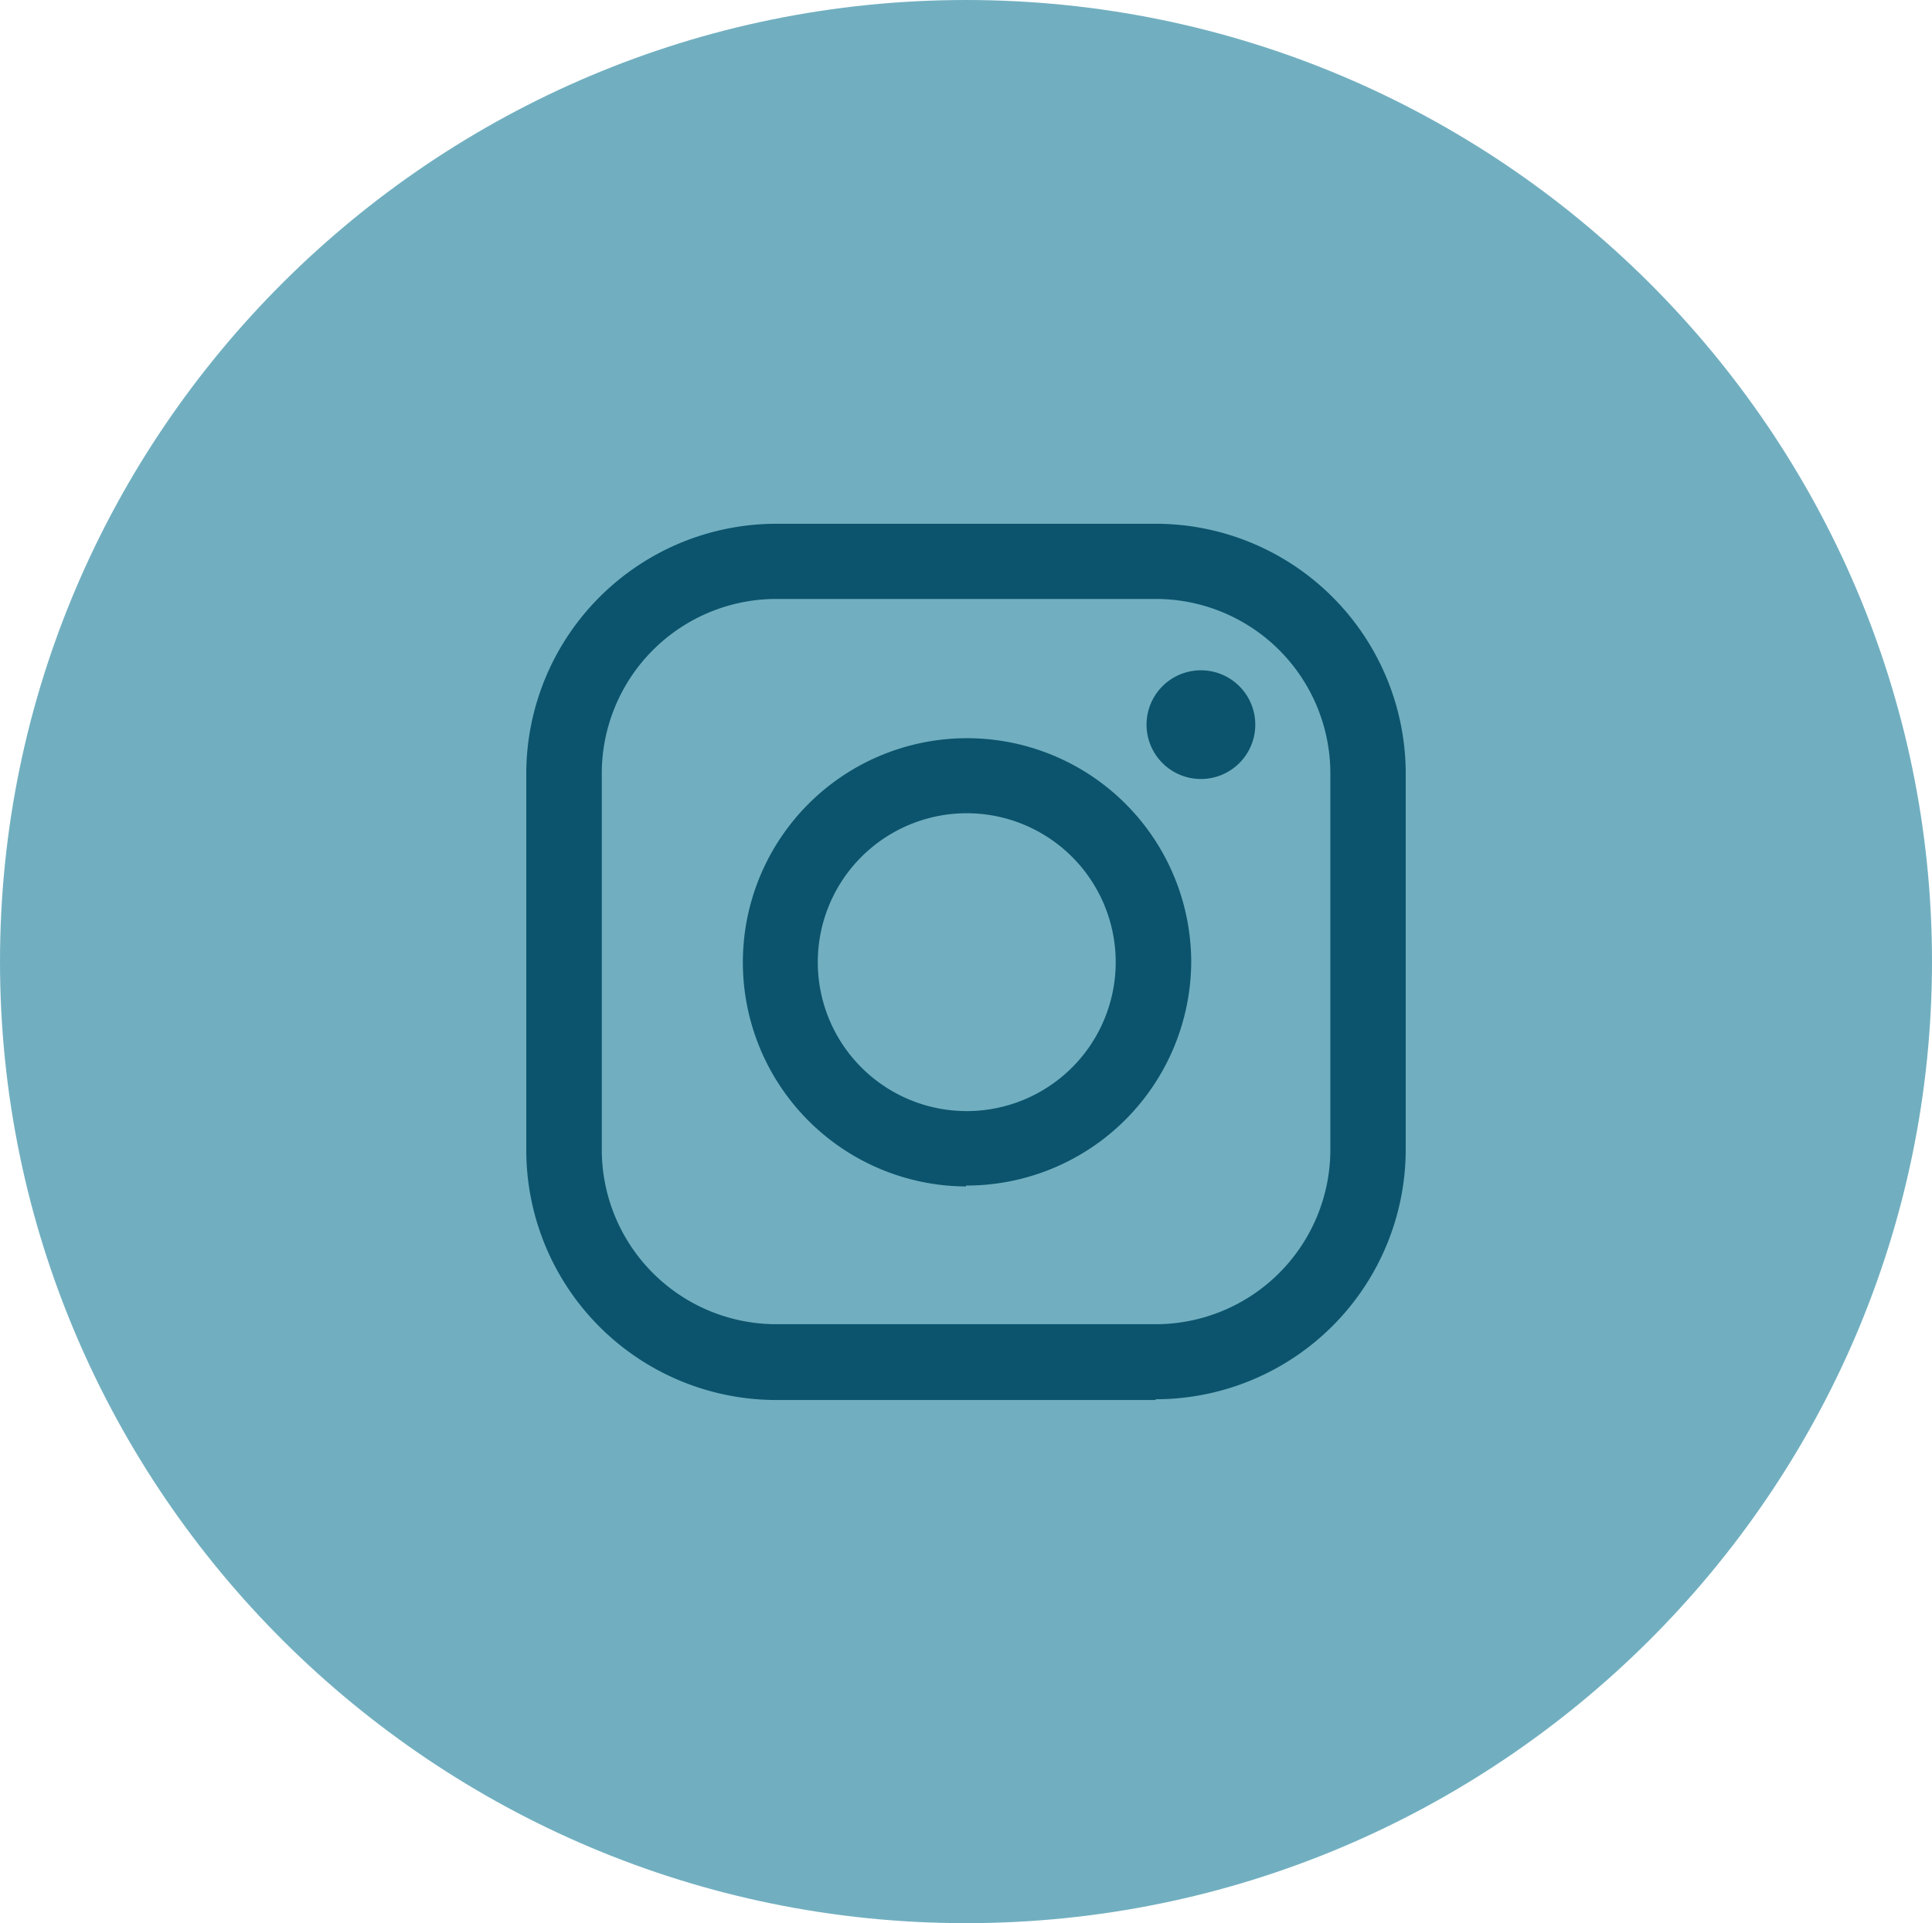
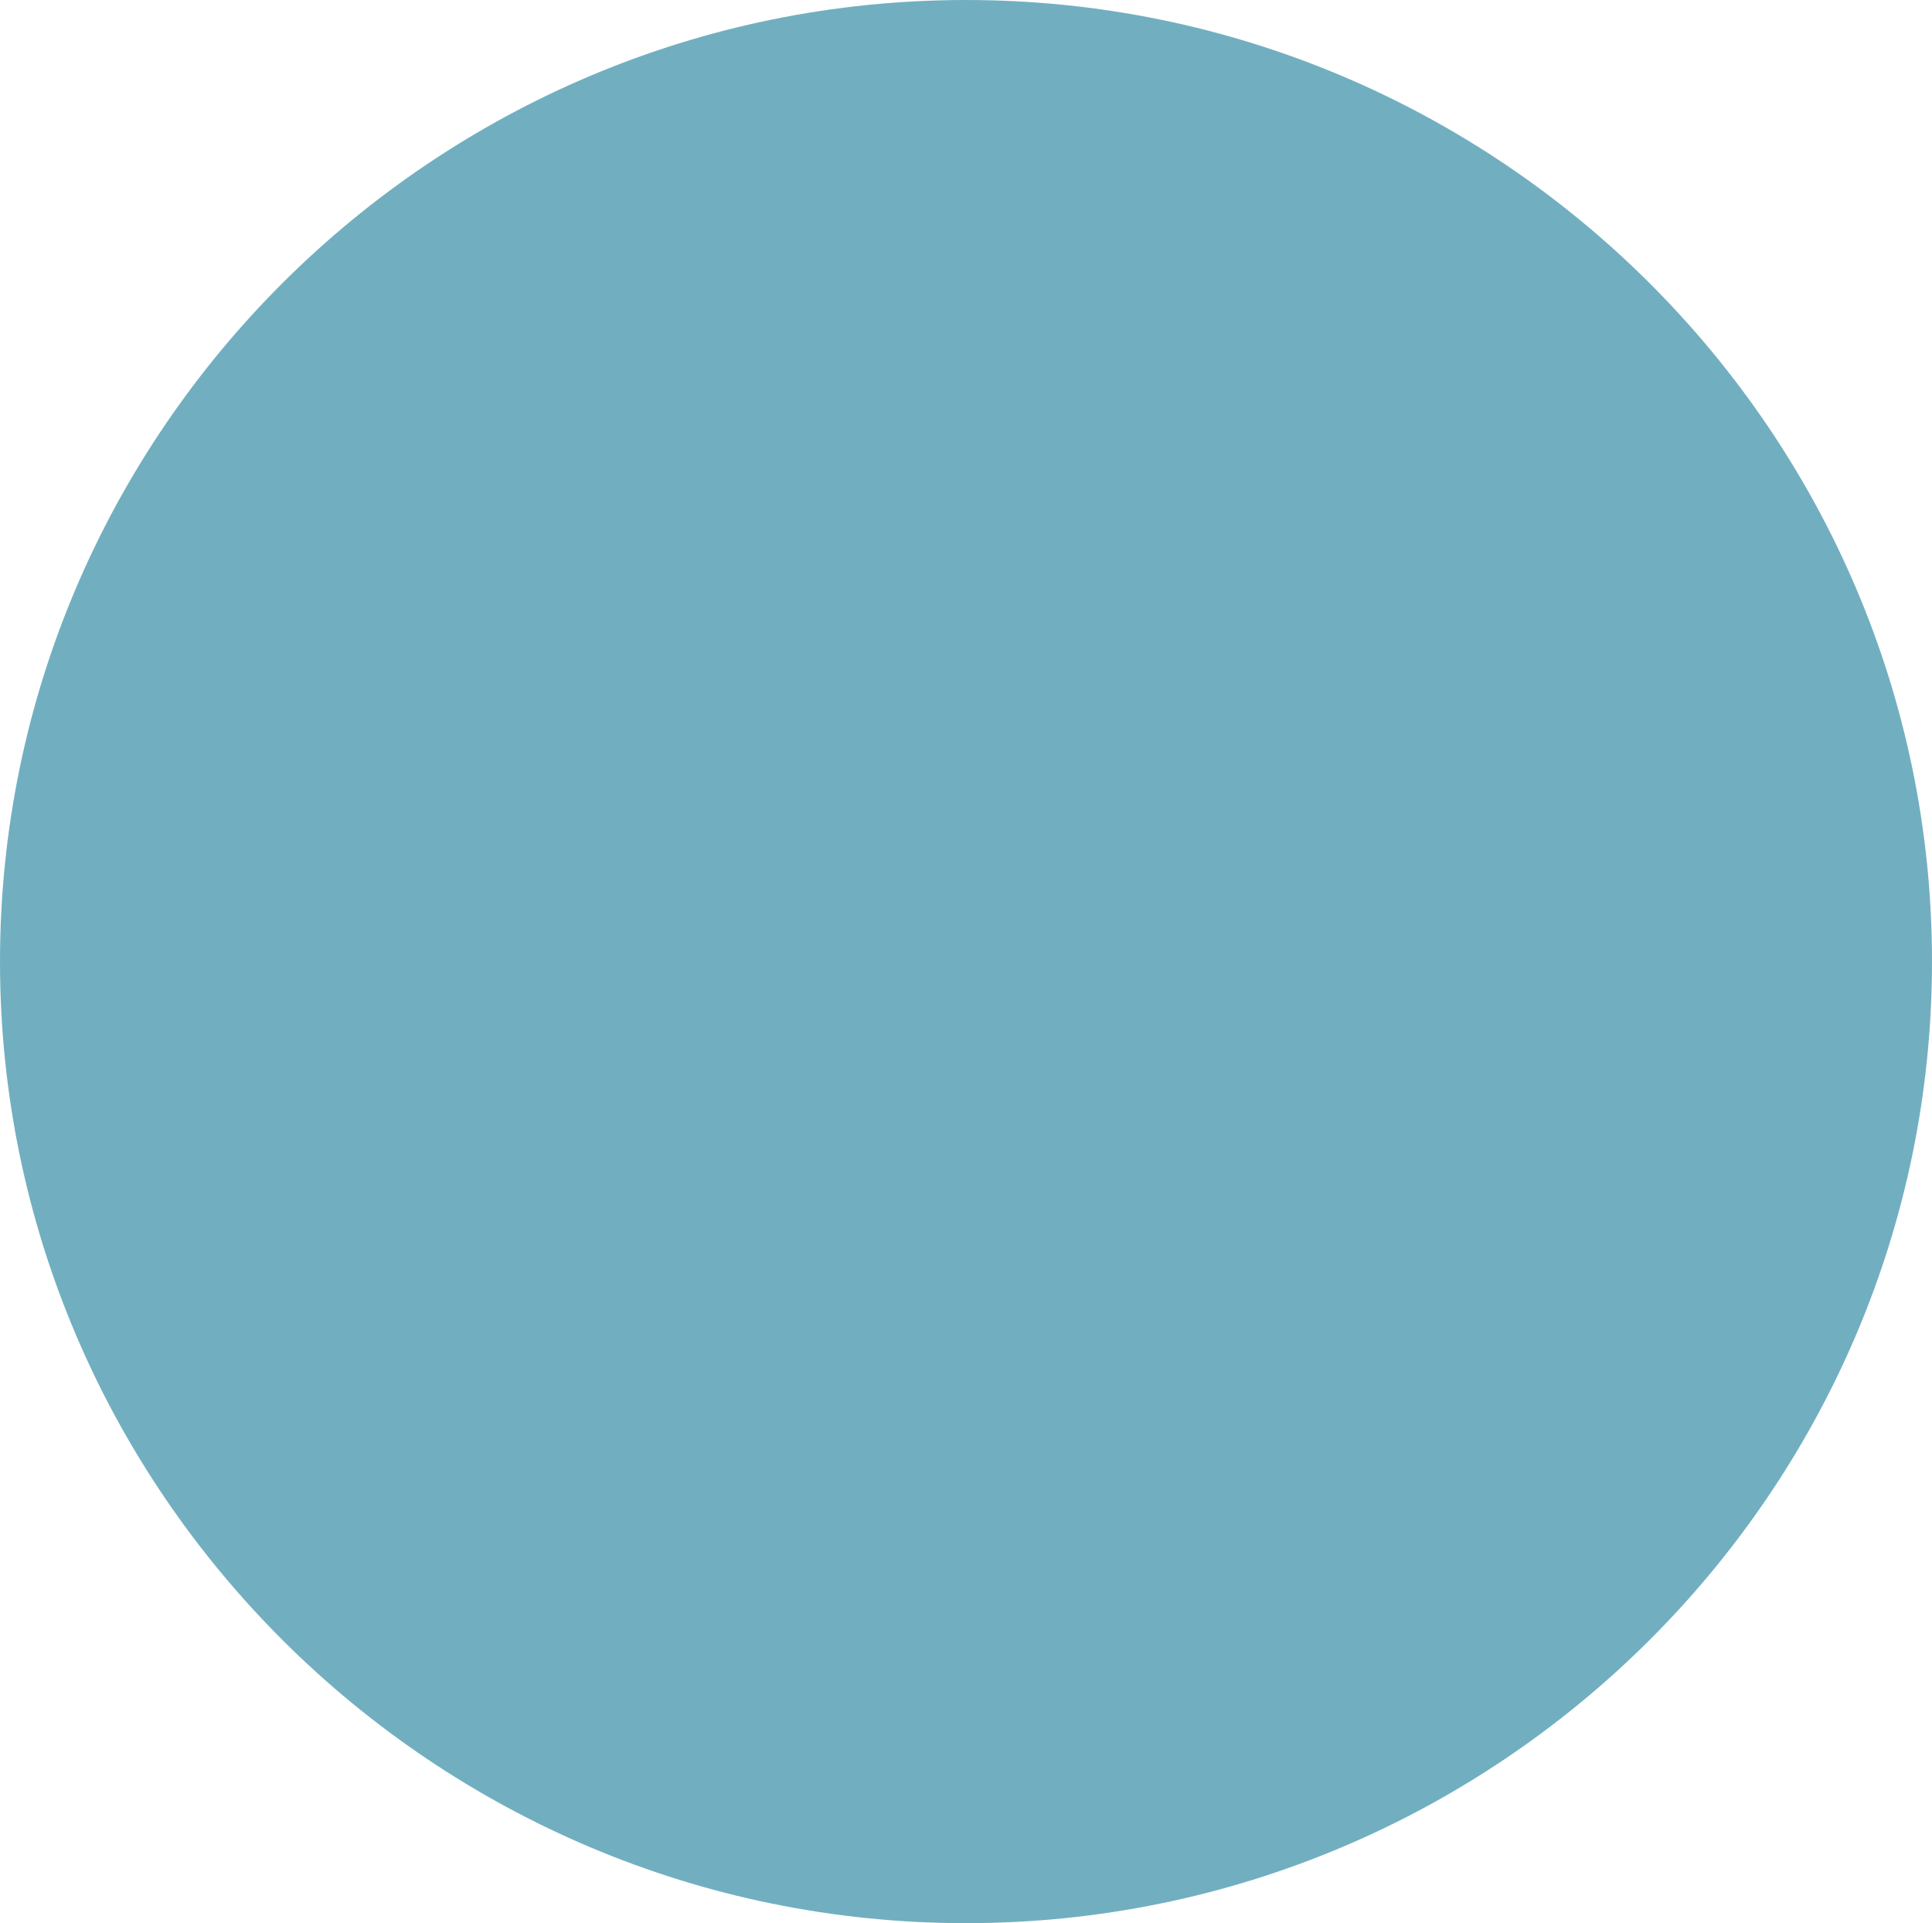
<svg xmlns="http://www.w3.org/2000/svg" id="a6f5baf0-5fb4-4cc1-9208-484dc52991ed" data-name="Layer 1" viewBox="0 0 129.7 129.15">
  <title>instagram_svg</title>
  <path d="M298.65,485.53c35.73,0,64.85-29,64.85-64.57s-29.12-64.57-64.85-64.57-64.85,29-64.85,64.57,29.13,64.57,64.85,64.57Z" transform="translate(-233.8 -356.39)" style="fill:#71afc0;fill-rule:evenodd" />
-   <path d="M285.93,396.61a11.72,11.72,0,0,0-11.73,11.68v25.34a11.72,11.72,0,0,0,11.73,11.68h25.45a11.73,11.73,0,0,0,11.73-11.68V408.29a11.72,11.72,0,0,0-11.73-11.68ZM318.07,405a3.65,3.65,0,1,1-3.65-3.6,3.65,3.65,0,0,1,3.65,3.6ZM298.65,411a10,10,0,1,0,10.05,10,10,10,0,0,0-10.05-10Zm0,25.06A15.05,15.05,0,1,1,313.77,421,15.09,15.09,0,0,1,298.65,436Zm12.73,14.34H285.93a16.79,16.79,0,0,1-16.8-16.72V408.29a16.8,16.8,0,0,1,16.8-16.73h25.45a16.79,16.79,0,0,1,16.79,16.73v25.34a16.79,16.79,0,0,1-16.79,16.72Z" transform="translate(-233.8 -356.39)" style="fill:#0c546d" />
</svg>